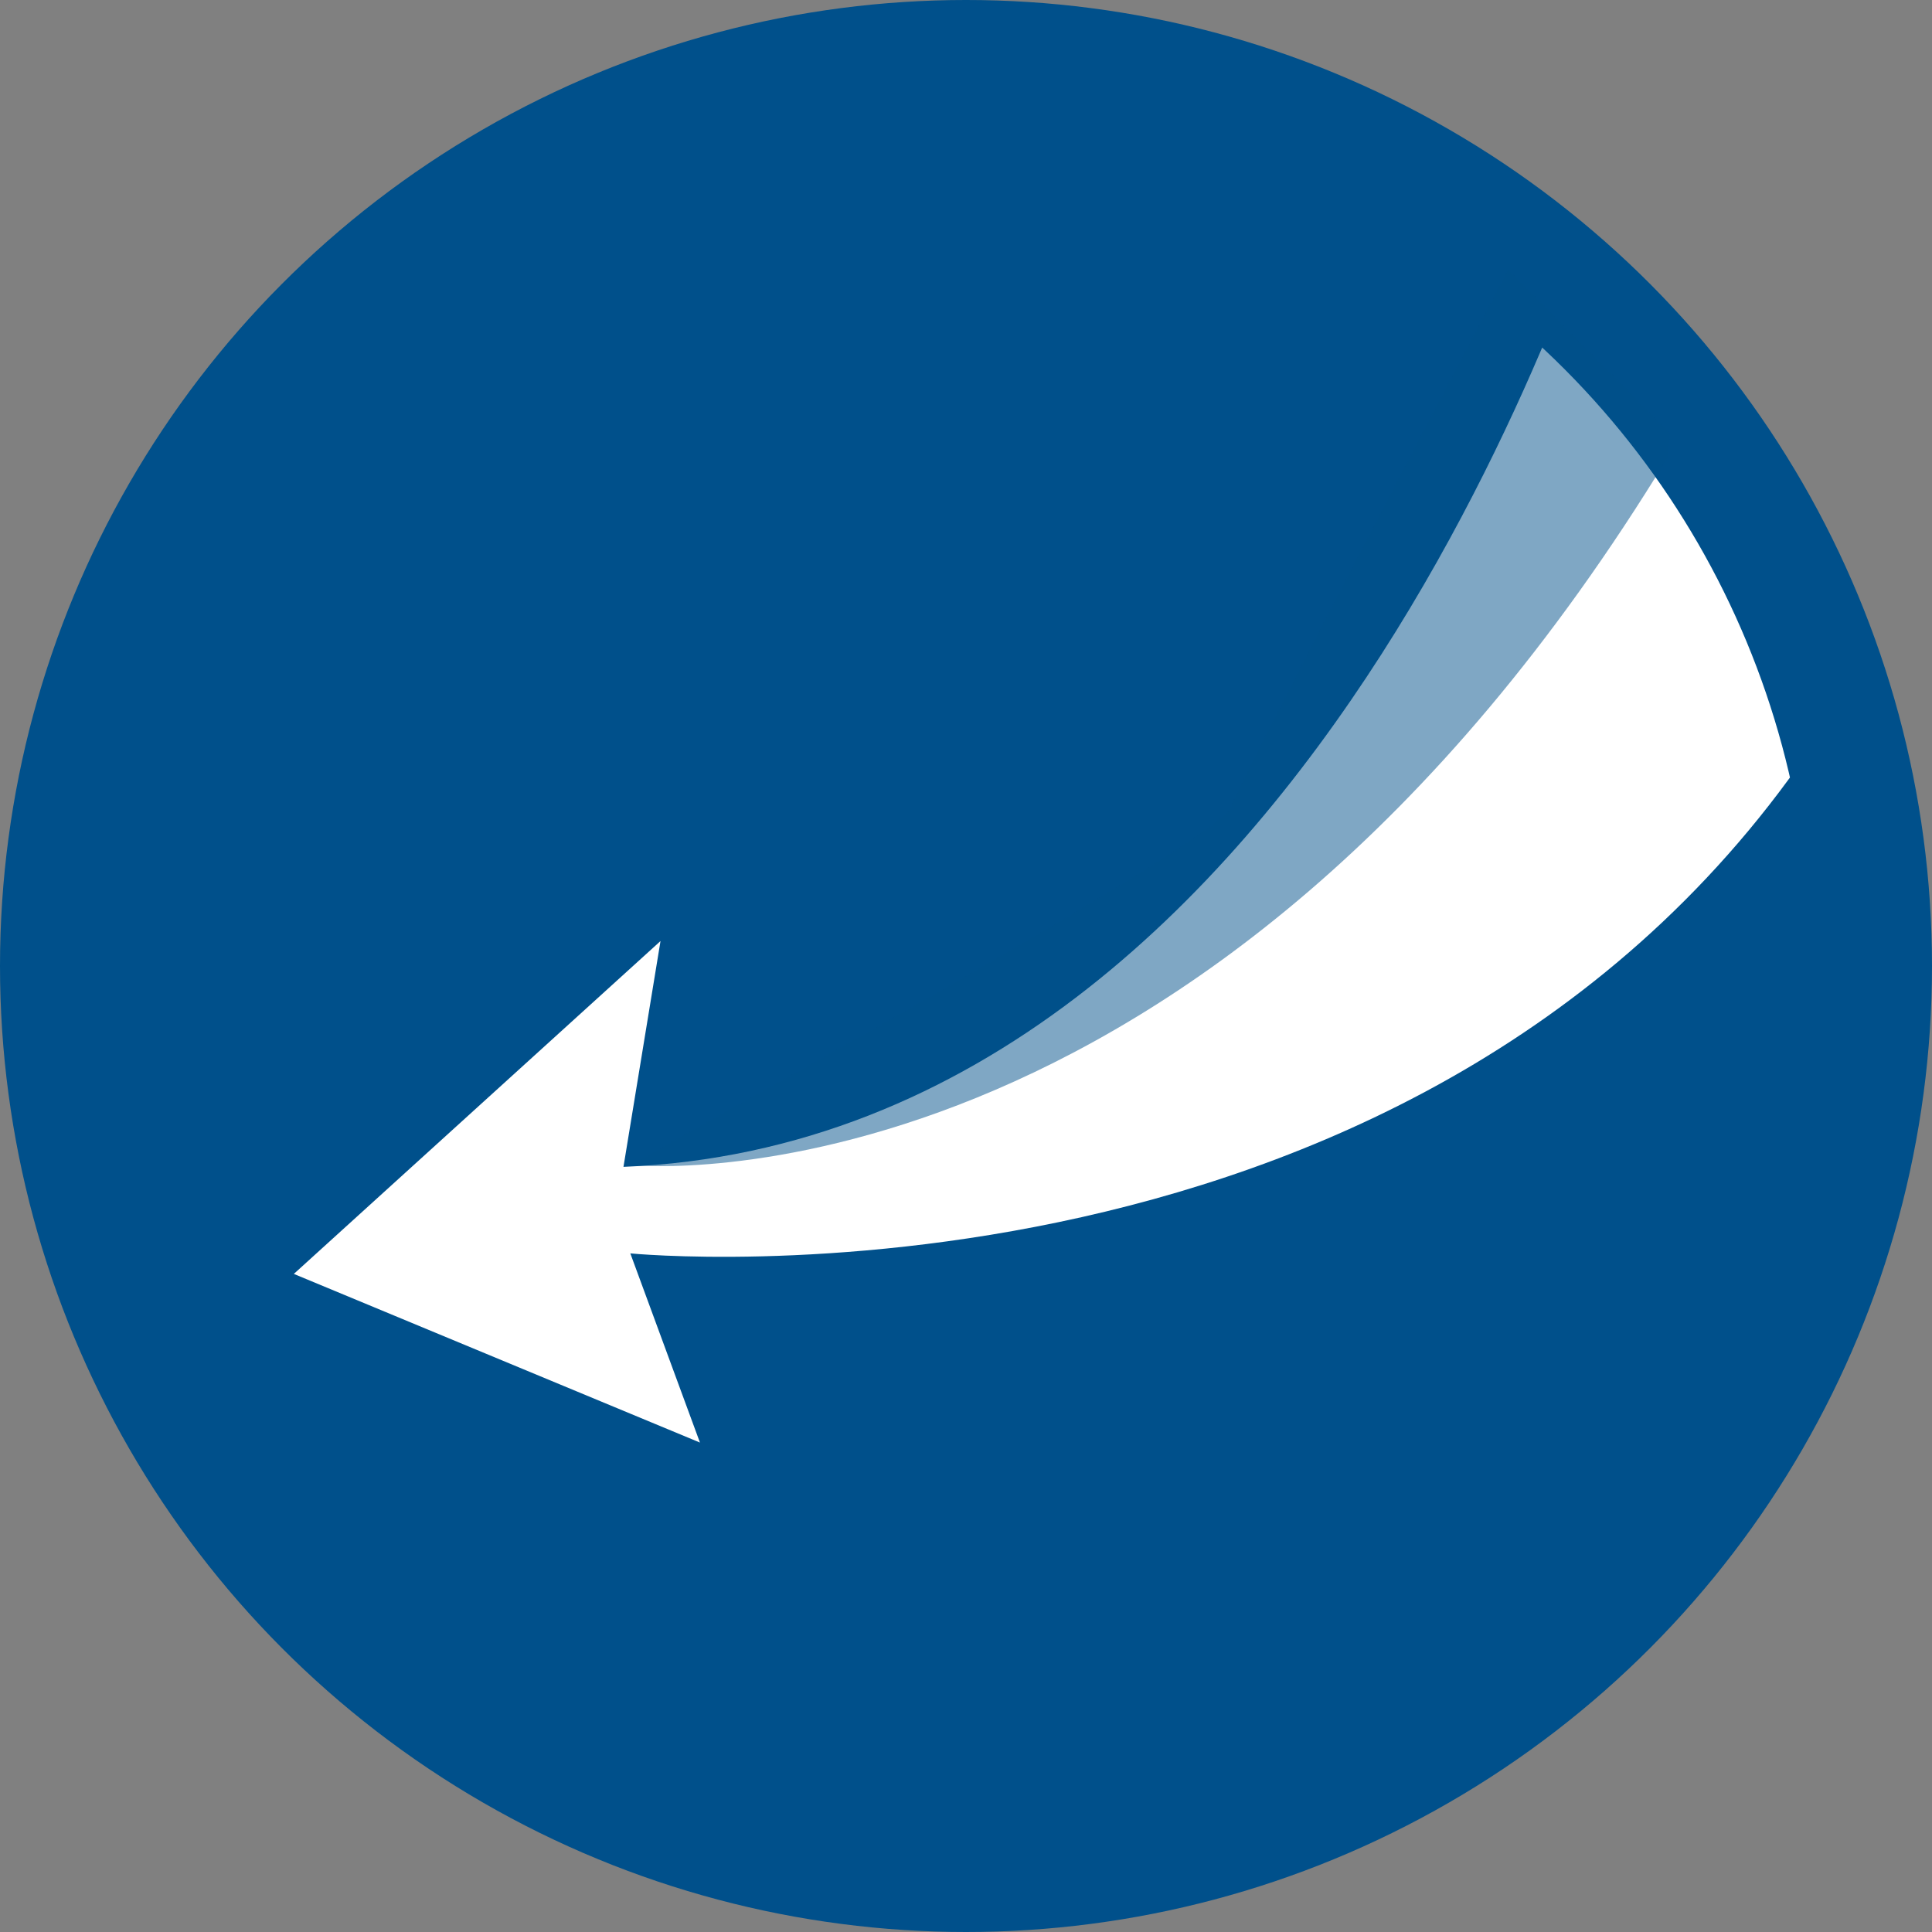
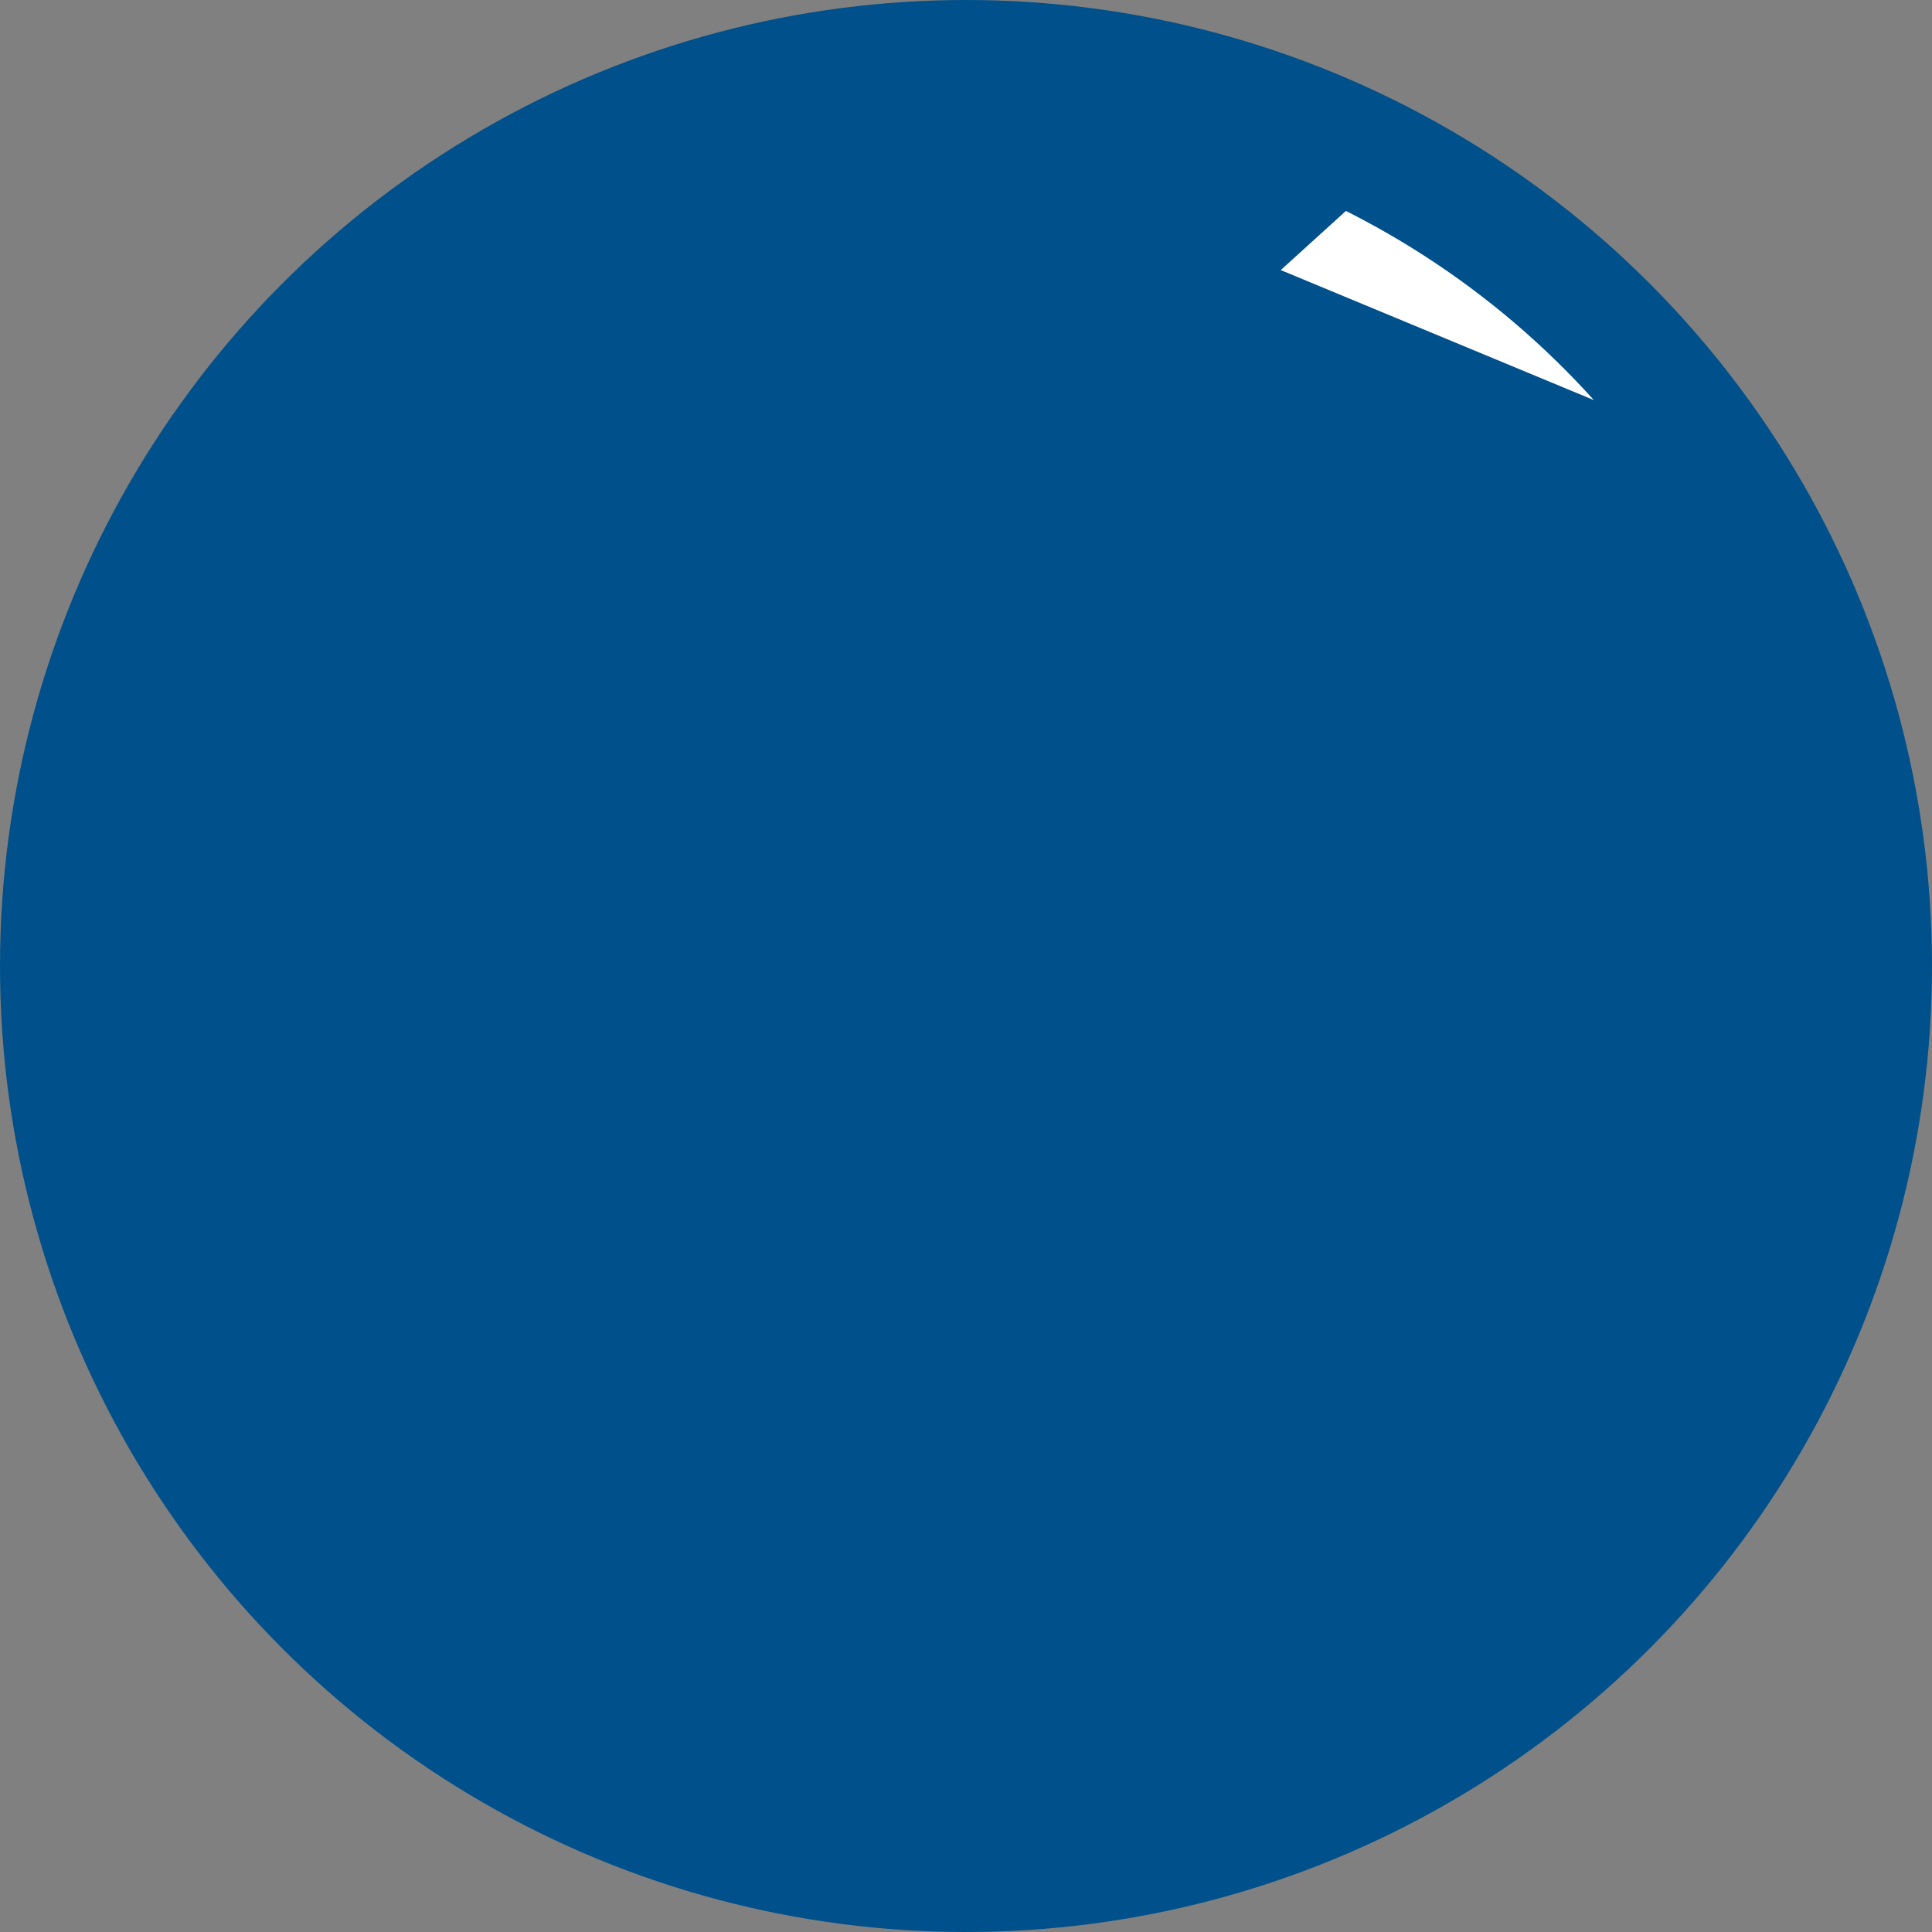
<svg xmlns="http://www.w3.org/2000/svg" id="Mise_à_jour_Cyril_le_23_Juillet_2025" viewBox="0 0 48 48">
  <rect x="0" y="0" width="48" height="48" fill="#808080" stroke="none" />
  <defs>
    <style>.cls-1{fill:none;}.cls-2,.cls-3{fill:#00508b;}.cls-4{fill:#fff;}.cls-3{opacity:.5;}.cls-5{clip-path:url(#clippath);}</style>
    <clipPath id="clippath">
      <circle class="cls-1" cx="24" cy="24" r="21" />
    </clipPath>
  </defs>
  <circle class="cls-2" cx="24" cy="24" r="24" />
  <g class="cls-5">
-     <path class="cls-4" d="M40.01,4.05s-7,24.24-24.52,24.94l.92-5.61-9.11,8.27,10.09,4.19-1.73-4.7s20.01,1.98,29.72-13.15l-5.37-13.95Z" />
+     <path class="cls-4" d="M40.01,4.05l.92-5.61-9.11,8.27,10.09,4.19-1.73-4.7s20.01,1.98,29.72-13.15l-5.37-13.95Z" />
  </g>
-   <path class="cls-3" d="M41.49,10.76l-4.02-4.06s-6.6,12.54-6.89,13.36-13.09,7.86-13.09,7.86c0,0-1.83,1.02-1.73,1.03,0,0,14.11,1.39,25.67-17.58" />
</svg>